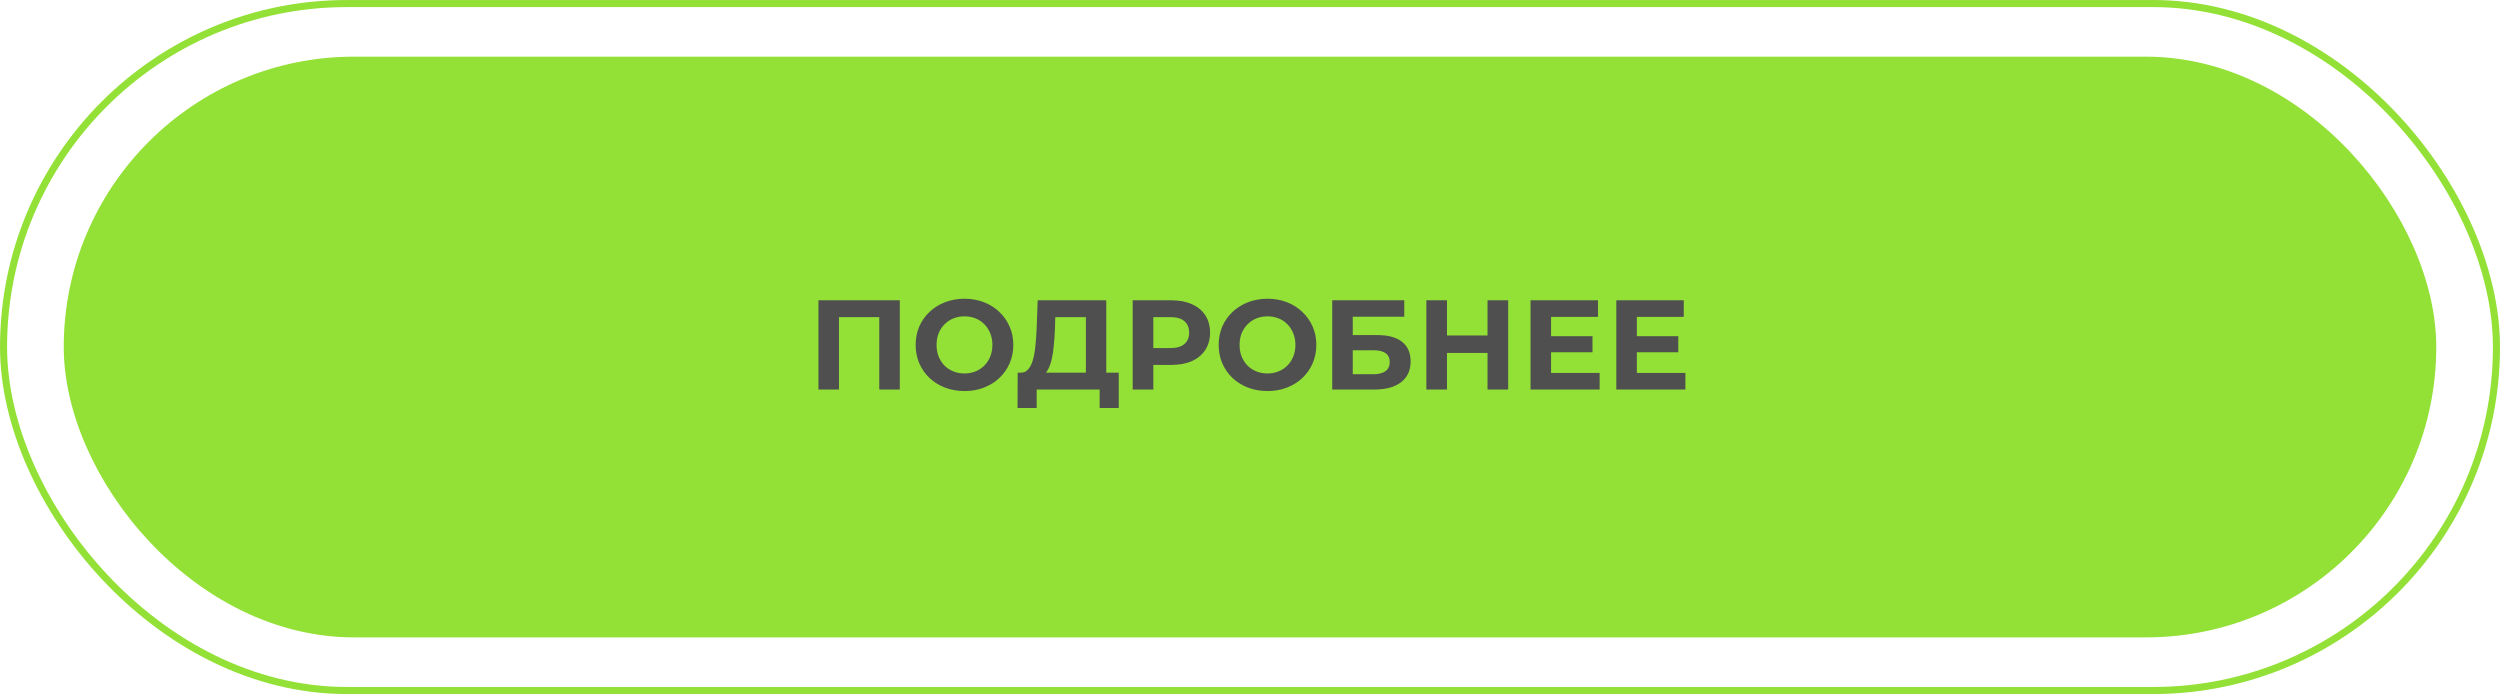
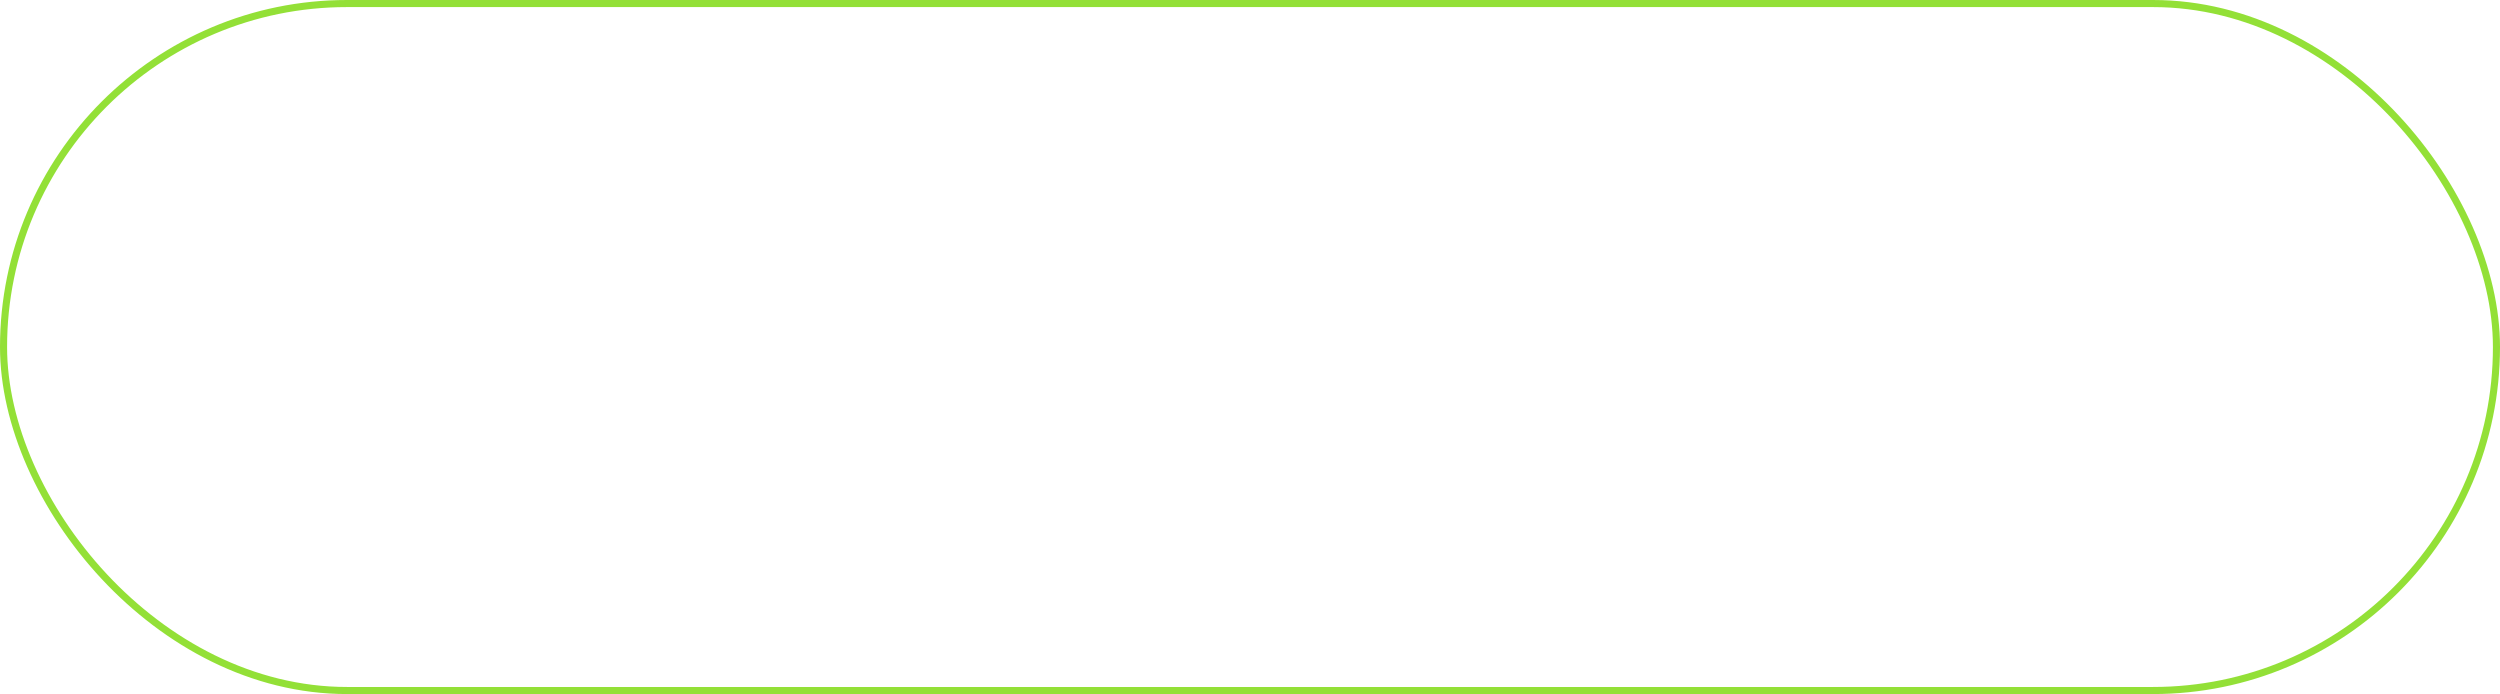
<svg xmlns="http://www.w3.org/2000/svg" width="353" height="98" viewBox="0 0 353 98" fill="none">
-   <rect x="9" y="8" width="335" height="82" rx="41" fill="#93E037" />
  <rect x="0.5" y="0.5" width="352" height="97" rx="48.5" stroke="#93E037" />
-   <path d="M115.566 55V42.4H127.05V55H124.152V44.11L124.818 44.776H117.798L118.464 44.11V55H115.566ZM136.203 55.216C135.207 55.216 134.283 55.054 133.431 54.73C132.591 54.406 131.859 53.95 131.235 53.362C130.623 52.774 130.143 52.084 129.795 51.292C129.459 50.5 129.291 49.636 129.291 48.7C129.291 47.764 129.459 46.9 129.795 46.108C130.143 45.316 130.629 44.626 131.253 44.038C131.877 43.45 132.609 42.994 133.449 42.67C134.289 42.346 135.201 42.184 136.185 42.184C137.181 42.184 138.093 42.346 138.921 42.67C139.761 42.994 140.487 43.45 141.099 44.038C141.723 44.626 142.209 45.316 142.557 46.108C142.905 46.888 143.079 47.752 143.079 48.7C143.079 49.636 142.905 50.506 142.557 51.31C142.209 52.102 141.723 52.792 141.099 53.38C140.487 53.956 139.761 54.406 138.921 54.73C138.093 55.054 137.187 55.216 136.203 55.216ZM136.185 52.732C136.749 52.732 137.265 52.636 137.733 52.444C138.213 52.252 138.633 51.976 138.993 51.616C139.353 51.256 139.629 50.83 139.821 50.338C140.025 49.846 140.127 49.3 140.127 48.7C140.127 48.1 140.025 47.554 139.821 47.062C139.629 46.57 139.353 46.144 138.993 45.784C138.645 45.424 138.231 45.148 137.751 44.956C137.271 44.764 136.749 44.668 136.185 44.668C135.621 44.668 135.099 44.764 134.619 44.956C134.151 45.148 133.737 45.424 133.377 45.784C133.017 46.144 132.735 46.57 132.531 47.062C132.339 47.554 132.243 48.1 132.243 48.7C132.243 49.288 132.339 49.834 132.531 50.338C132.735 50.83 133.011 51.256 133.359 51.616C133.719 51.976 134.139 52.252 134.619 52.444C135.099 52.636 135.621 52.732 136.185 52.732ZM153.326 53.704V44.776H149.006L148.952 46.612C148.916 47.392 148.862 48.13 148.79 48.826C148.73 49.522 148.634 50.158 148.502 50.734C148.37 51.298 148.196 51.778 147.98 52.174C147.776 52.57 147.518 52.852 147.206 53.02L144.092 52.624C144.524 52.636 144.878 52.486 145.154 52.174C145.442 51.862 145.67 51.424 145.838 50.86C146.006 50.284 146.126 49.612 146.198 48.844C146.282 48.076 146.342 47.242 146.378 46.342L146.522 42.4H156.206V53.704H153.326ZM143.678 57.61L143.696 52.624H157.97V57.61H155.27V55H146.378V57.61H143.678ZM159.933 55V42.4H165.387C166.515 42.4 167.487 42.586 168.303 42.958C169.119 43.318 169.749 43.84 170.193 44.524C170.637 45.208 170.859 46.024 170.859 46.972C170.859 47.908 170.637 48.718 170.193 49.402C169.749 50.086 169.119 50.614 168.303 50.986C167.487 51.346 166.515 51.526 165.387 51.526H161.553L162.849 50.212V55H159.933ZM162.849 50.536L161.553 49.15H165.225C166.125 49.15 166.797 48.958 167.241 48.574C167.685 48.19 167.907 47.656 167.907 46.972C167.907 46.276 167.685 45.736 167.241 45.352C166.797 44.968 166.125 44.776 165.225 44.776H161.553L162.849 43.39V50.536ZM178.989 55.216C177.993 55.216 177.069 55.054 176.217 54.73C175.377 54.406 174.645 53.95 174.021 53.362C173.409 52.774 172.929 52.084 172.581 51.292C172.245 50.5 172.077 49.636 172.077 48.7C172.077 47.764 172.245 46.9 172.581 46.108C172.929 45.316 173.415 44.626 174.039 44.038C174.663 43.45 175.395 42.994 176.235 42.67C177.075 42.346 177.987 42.184 178.971 42.184C179.967 42.184 180.879 42.346 181.707 42.67C182.547 42.994 183.273 43.45 183.885 44.038C184.509 44.626 184.995 45.316 185.343 46.108C185.691 46.888 185.865 47.752 185.865 48.7C185.865 49.636 185.691 50.506 185.343 51.31C184.995 52.102 184.509 52.792 183.885 53.38C183.273 53.956 182.547 54.406 181.707 54.73C180.879 55.054 179.973 55.216 178.989 55.216ZM178.971 52.732C179.535 52.732 180.051 52.636 180.519 52.444C180.999 52.252 181.419 51.976 181.779 51.616C182.139 51.256 182.415 50.83 182.607 50.338C182.811 49.846 182.913 49.3 182.913 48.7C182.913 48.1 182.811 47.554 182.607 47.062C182.415 46.57 182.139 46.144 181.779 45.784C181.431 45.424 181.017 45.148 180.537 44.956C180.057 44.764 179.535 44.668 178.971 44.668C178.407 44.668 177.885 44.764 177.405 44.956C176.937 45.148 176.523 45.424 176.163 45.784C175.803 46.144 175.521 46.57 175.317 47.062C175.125 47.554 175.029 48.1 175.029 48.7C175.029 49.288 175.125 49.834 175.317 50.338C175.521 50.83 175.797 51.256 176.145 51.616C176.505 51.976 176.925 52.252 177.405 52.444C177.885 52.636 178.407 52.732 178.971 52.732ZM188.111 55V42.4H198.281V44.722H191.009V47.314H194.501C196.025 47.314 197.183 47.632 197.975 48.268C198.779 48.904 199.181 49.828 199.181 51.04C199.181 52.288 198.737 53.26 197.849 53.956C196.961 54.652 195.707 55 194.087 55H188.111ZM191.009 52.84H193.925C194.669 52.84 195.239 52.696 195.635 52.408C196.031 52.108 196.229 51.676 196.229 51.112C196.229 50.008 195.461 49.456 193.925 49.456H191.009V52.84ZM210.04 42.4H212.956V55H210.04V42.4ZM204.316 55H201.4V42.4H204.316V55ZM210.256 49.834H204.1V47.368H210.256V49.834ZM218.795 47.476H224.861V49.744H218.795V47.476ZM219.011 52.66H225.869V55H216.113V42.4H225.635V44.74H219.011V52.66ZM230.906 47.476H236.972V49.744H230.906V47.476ZM231.122 52.66H237.98V55H228.224V42.4H237.746V44.74H231.122V52.66Z" fill="#4F4F4F" />
</svg>